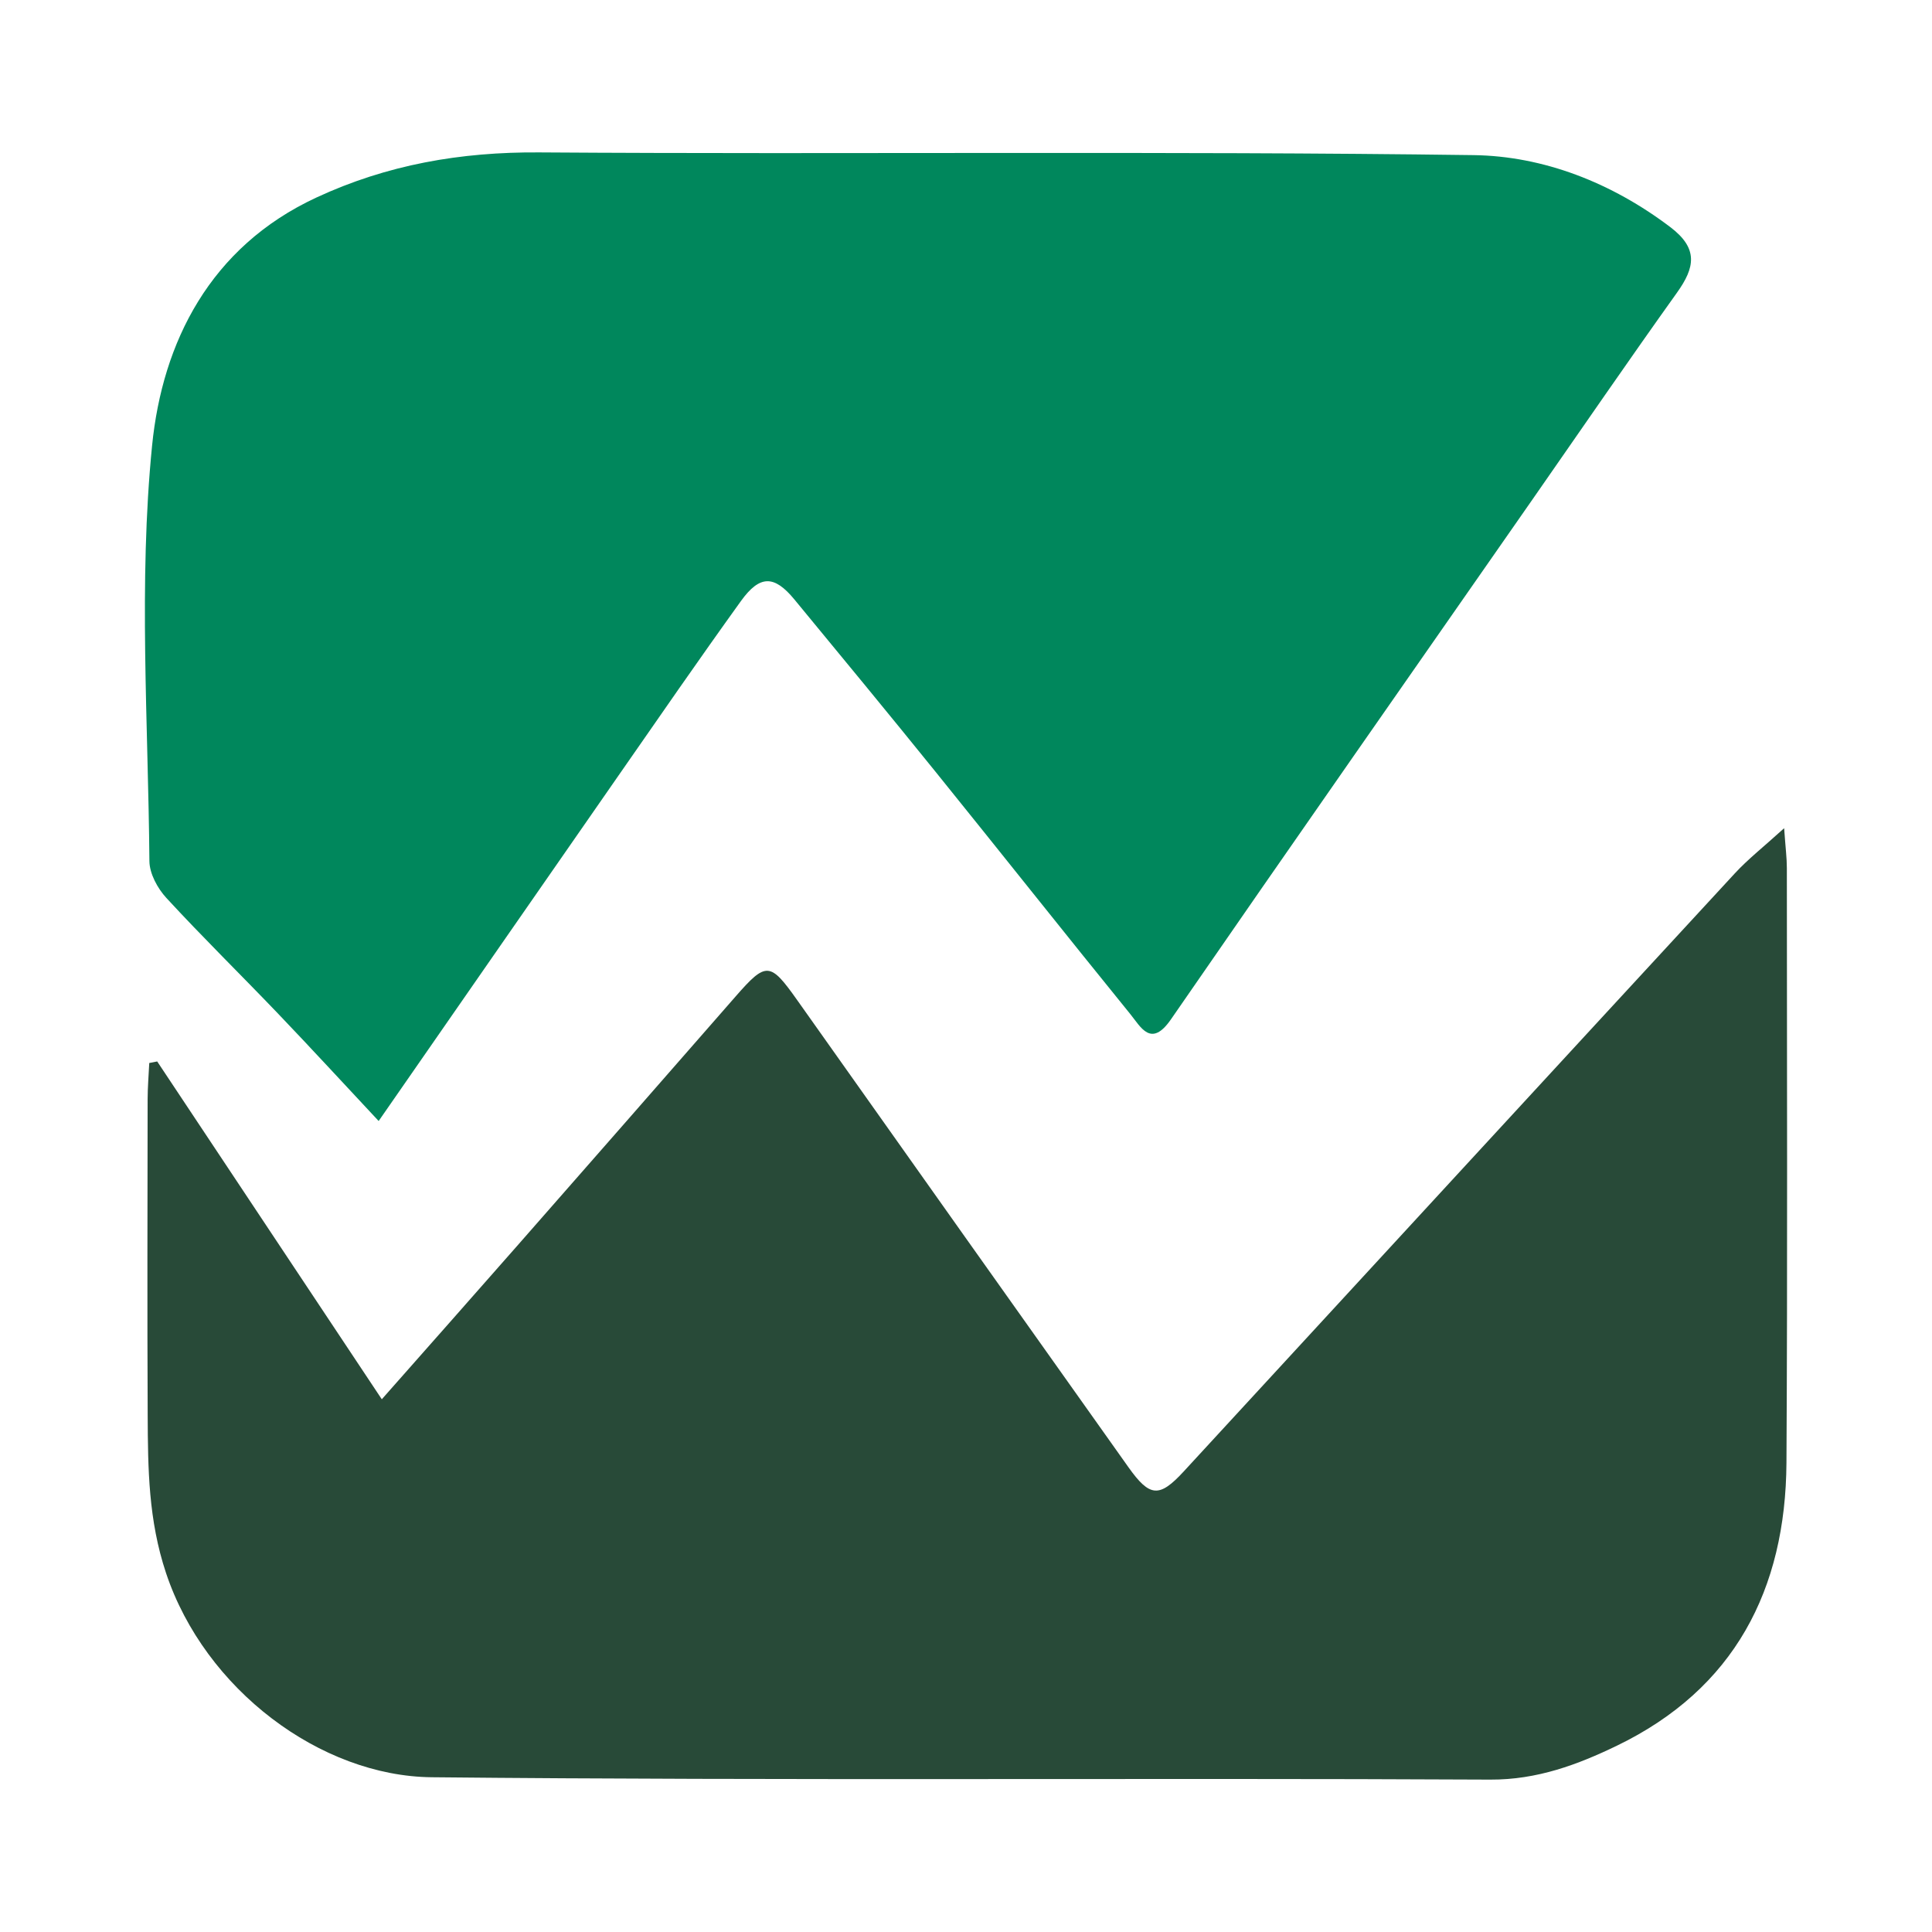
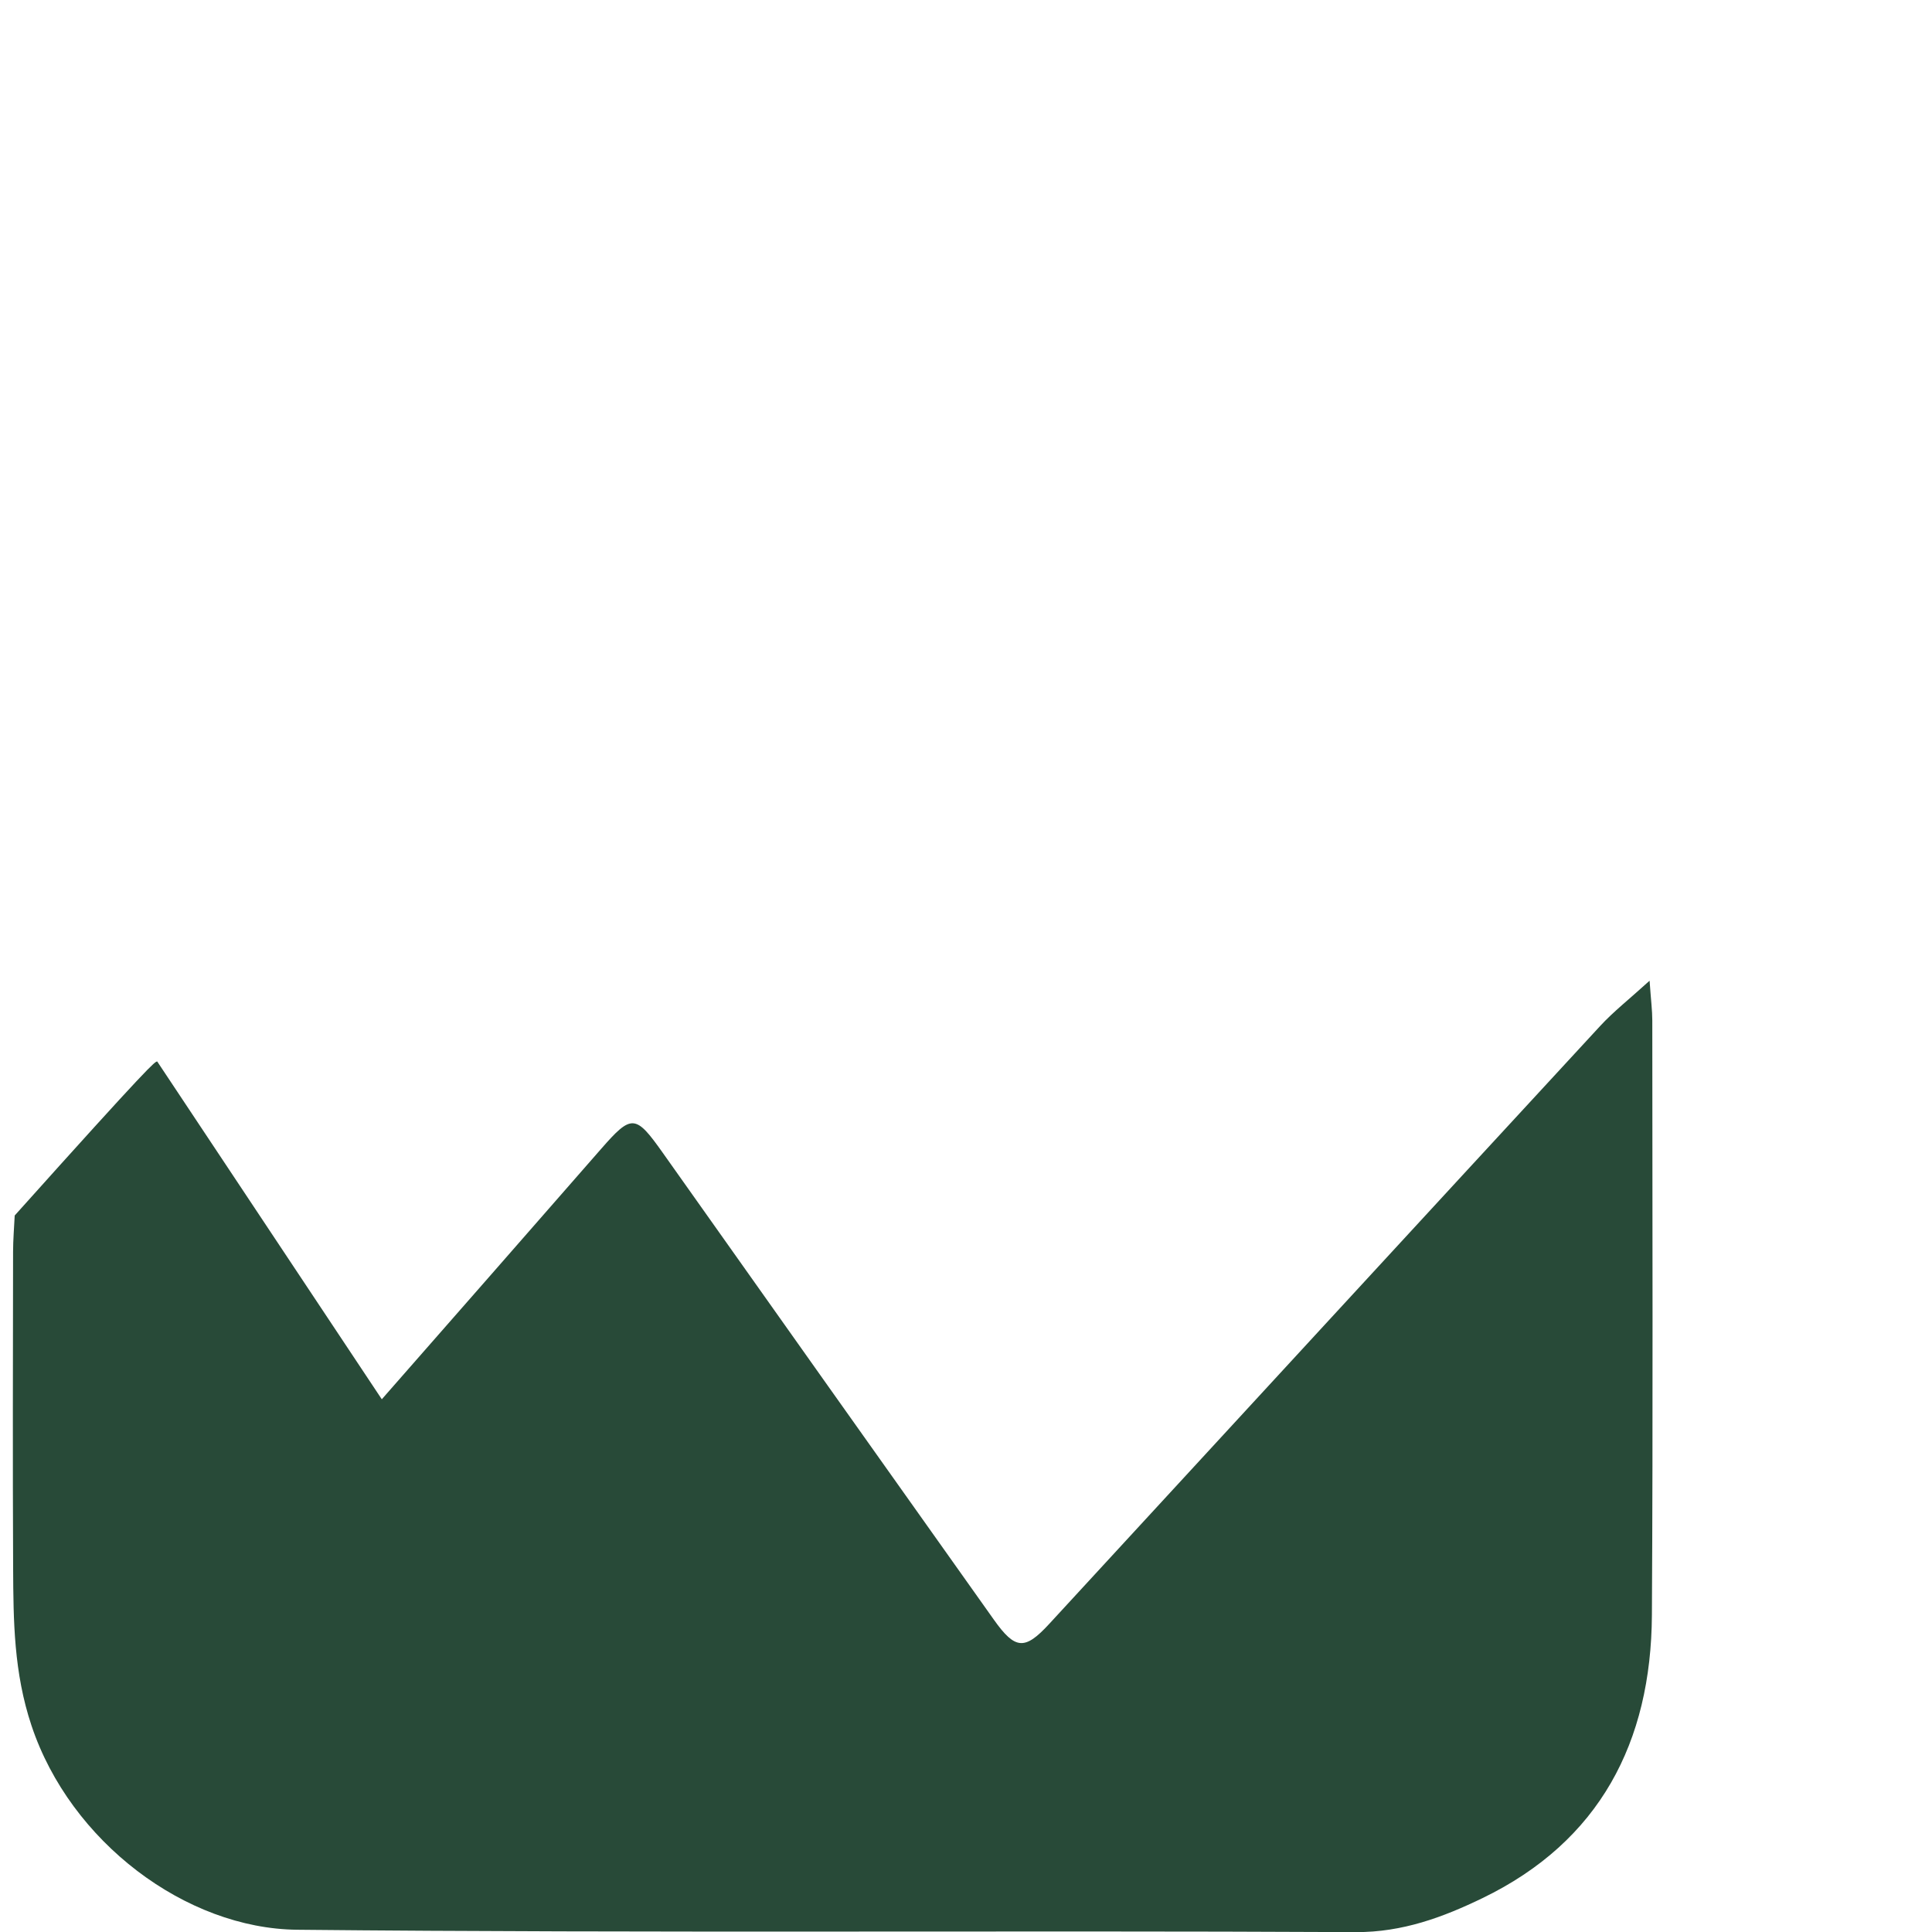
<svg xmlns="http://www.w3.org/2000/svg" version="1.1" id="Layer_1" x="0px" y="0px" width="200px" height="200px" viewBox="0 0 200 200" enable-background="new 0 0 200 200" xml:space="preserve">
  <g>
-     <path fill="#00875C" d="M39.198,116.047c-3.679-3.934-7.016-7.565-10.424-11.127c-3.833-4.006-7.796-7.89-11.552-11.965   c-0.914-0.992-1.745-2.525-1.756-3.817c-0.121-14.344-1.136-28.795,0.277-43c1.066-10.715,6.007-20.573,16.981-25.676   c7.357-3.421,14.953-4.739,23.084-4.685c32.245,0.215,64.496-0.157,96.736,0.281c7.239,0.098,14.303,2.856,20.371,7.456   c2.921,2.214,2.545,4.179,0.69,6.776c-5.012,7.014-9.888,14.126-14.816,21.201c-12.537,18-25.113,35.974-37.571,54.029   c-2.059,2.984-3.112,0.814-4.204-0.533c-6.779-8.353-13.458-16.788-20.218-25.157c-4.814-5.959-9.69-11.868-14.564-17.778   c-2.083-2.525-3.572-2.551-5.532,0.17c-4.335,6.022-8.548,12.132-12.785,18.224C55.86,92.029,47.822,103.624,39.198,116.047z" />
-     <path fill="#284A38" d="M16.273,109.881c7.614,11.452,15.227,22.903,23.251,34.971c5.041-5.712,9.498-10.738,13.929-15.787   c7.573-8.627,15.137-17.261,22.691-25.906c3.176-3.634,3.573-3.596,6.4,0.399c11.408,16.118,22.835,32.224,34.269,48.324   c2.216,3.12,3.203,3.18,5.728,0.439c19.013-20.64,38.014-41.292,57.049-61.912c1.369-1.482,2.979-2.742,5.103-4.674   c0.146,2.072,0.281,3.096,0.281,4.119c0.005,20.518,0.077,41.036-0.041,61.553c-0.076,13.146-5.4,23.43-17.547,29.303   c-4.05,1.958-8.253,3.538-13.113,3.514c-36.527-0.187-73.059,0.121-109.583-0.245c-11.506-0.115-23.477-9.085-27.498-21.125   c-1.837-5.499-1.877-10.829-1.904-16.327c-0.052-10.911-0.02-21.822-0.006-32.733c0.002-1.251,0.11-2.502,0.169-3.753   C15.724,109.988,15.998,109.934,16.273,109.881z" />
+     <path fill="#284A38" d="M16.273,109.881c7.614,11.452,15.227,22.903,23.251,34.971c7.573-8.627,15.137-17.261,22.691-25.906c3.176-3.634,3.573-3.596,6.4,0.399c11.408,16.118,22.835,32.224,34.269,48.324   c2.216,3.12,3.203,3.18,5.728,0.439c19.013-20.64,38.014-41.292,57.049-61.912c1.369-1.482,2.979-2.742,5.103-4.674   c0.146,2.072,0.281,3.096,0.281,4.119c0.005,20.518,0.077,41.036-0.041,61.553c-0.076,13.146-5.4,23.43-17.547,29.303   c-4.05,1.958-8.253,3.538-13.113,3.514c-36.527-0.187-73.059,0.121-109.583-0.245c-11.506-0.115-23.477-9.085-27.498-21.125   c-1.837-5.499-1.877-10.829-1.904-16.327c-0.052-10.911-0.02-21.822-0.006-32.733c0.002-1.251,0.11-2.502,0.169-3.753   C15.724,109.988,15.998,109.934,16.273,109.881z" />
  </g>
</svg>